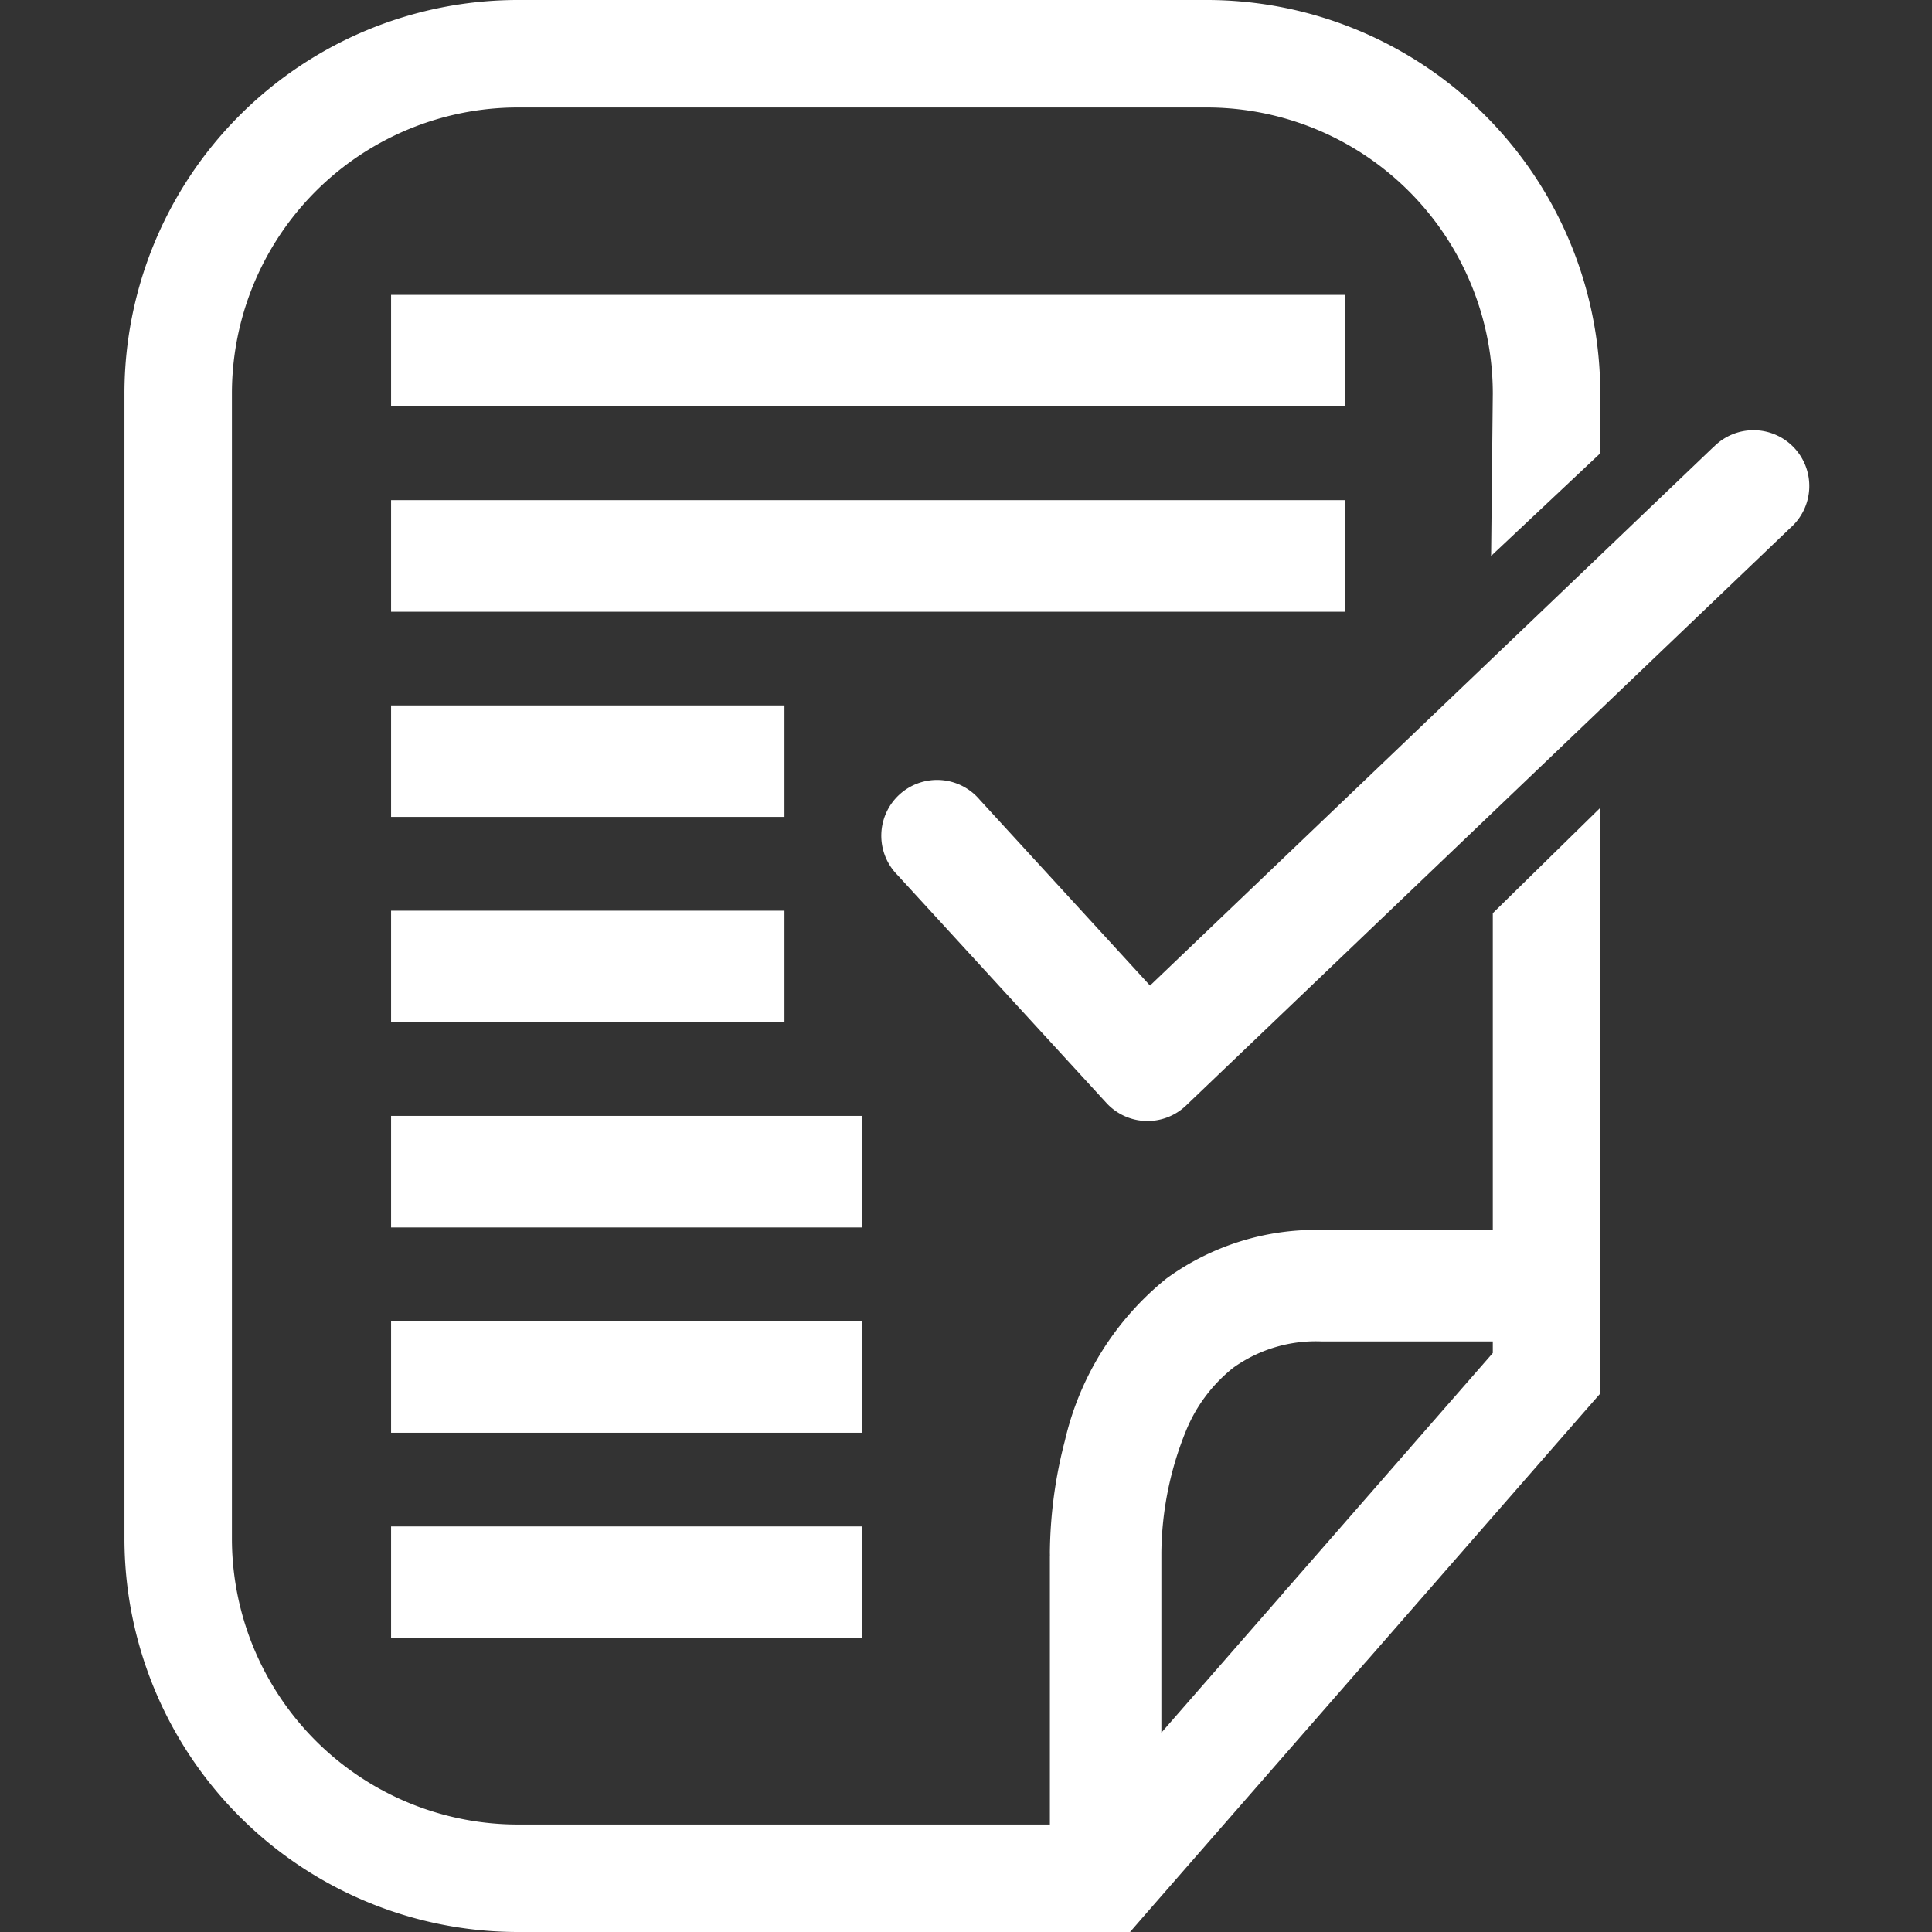
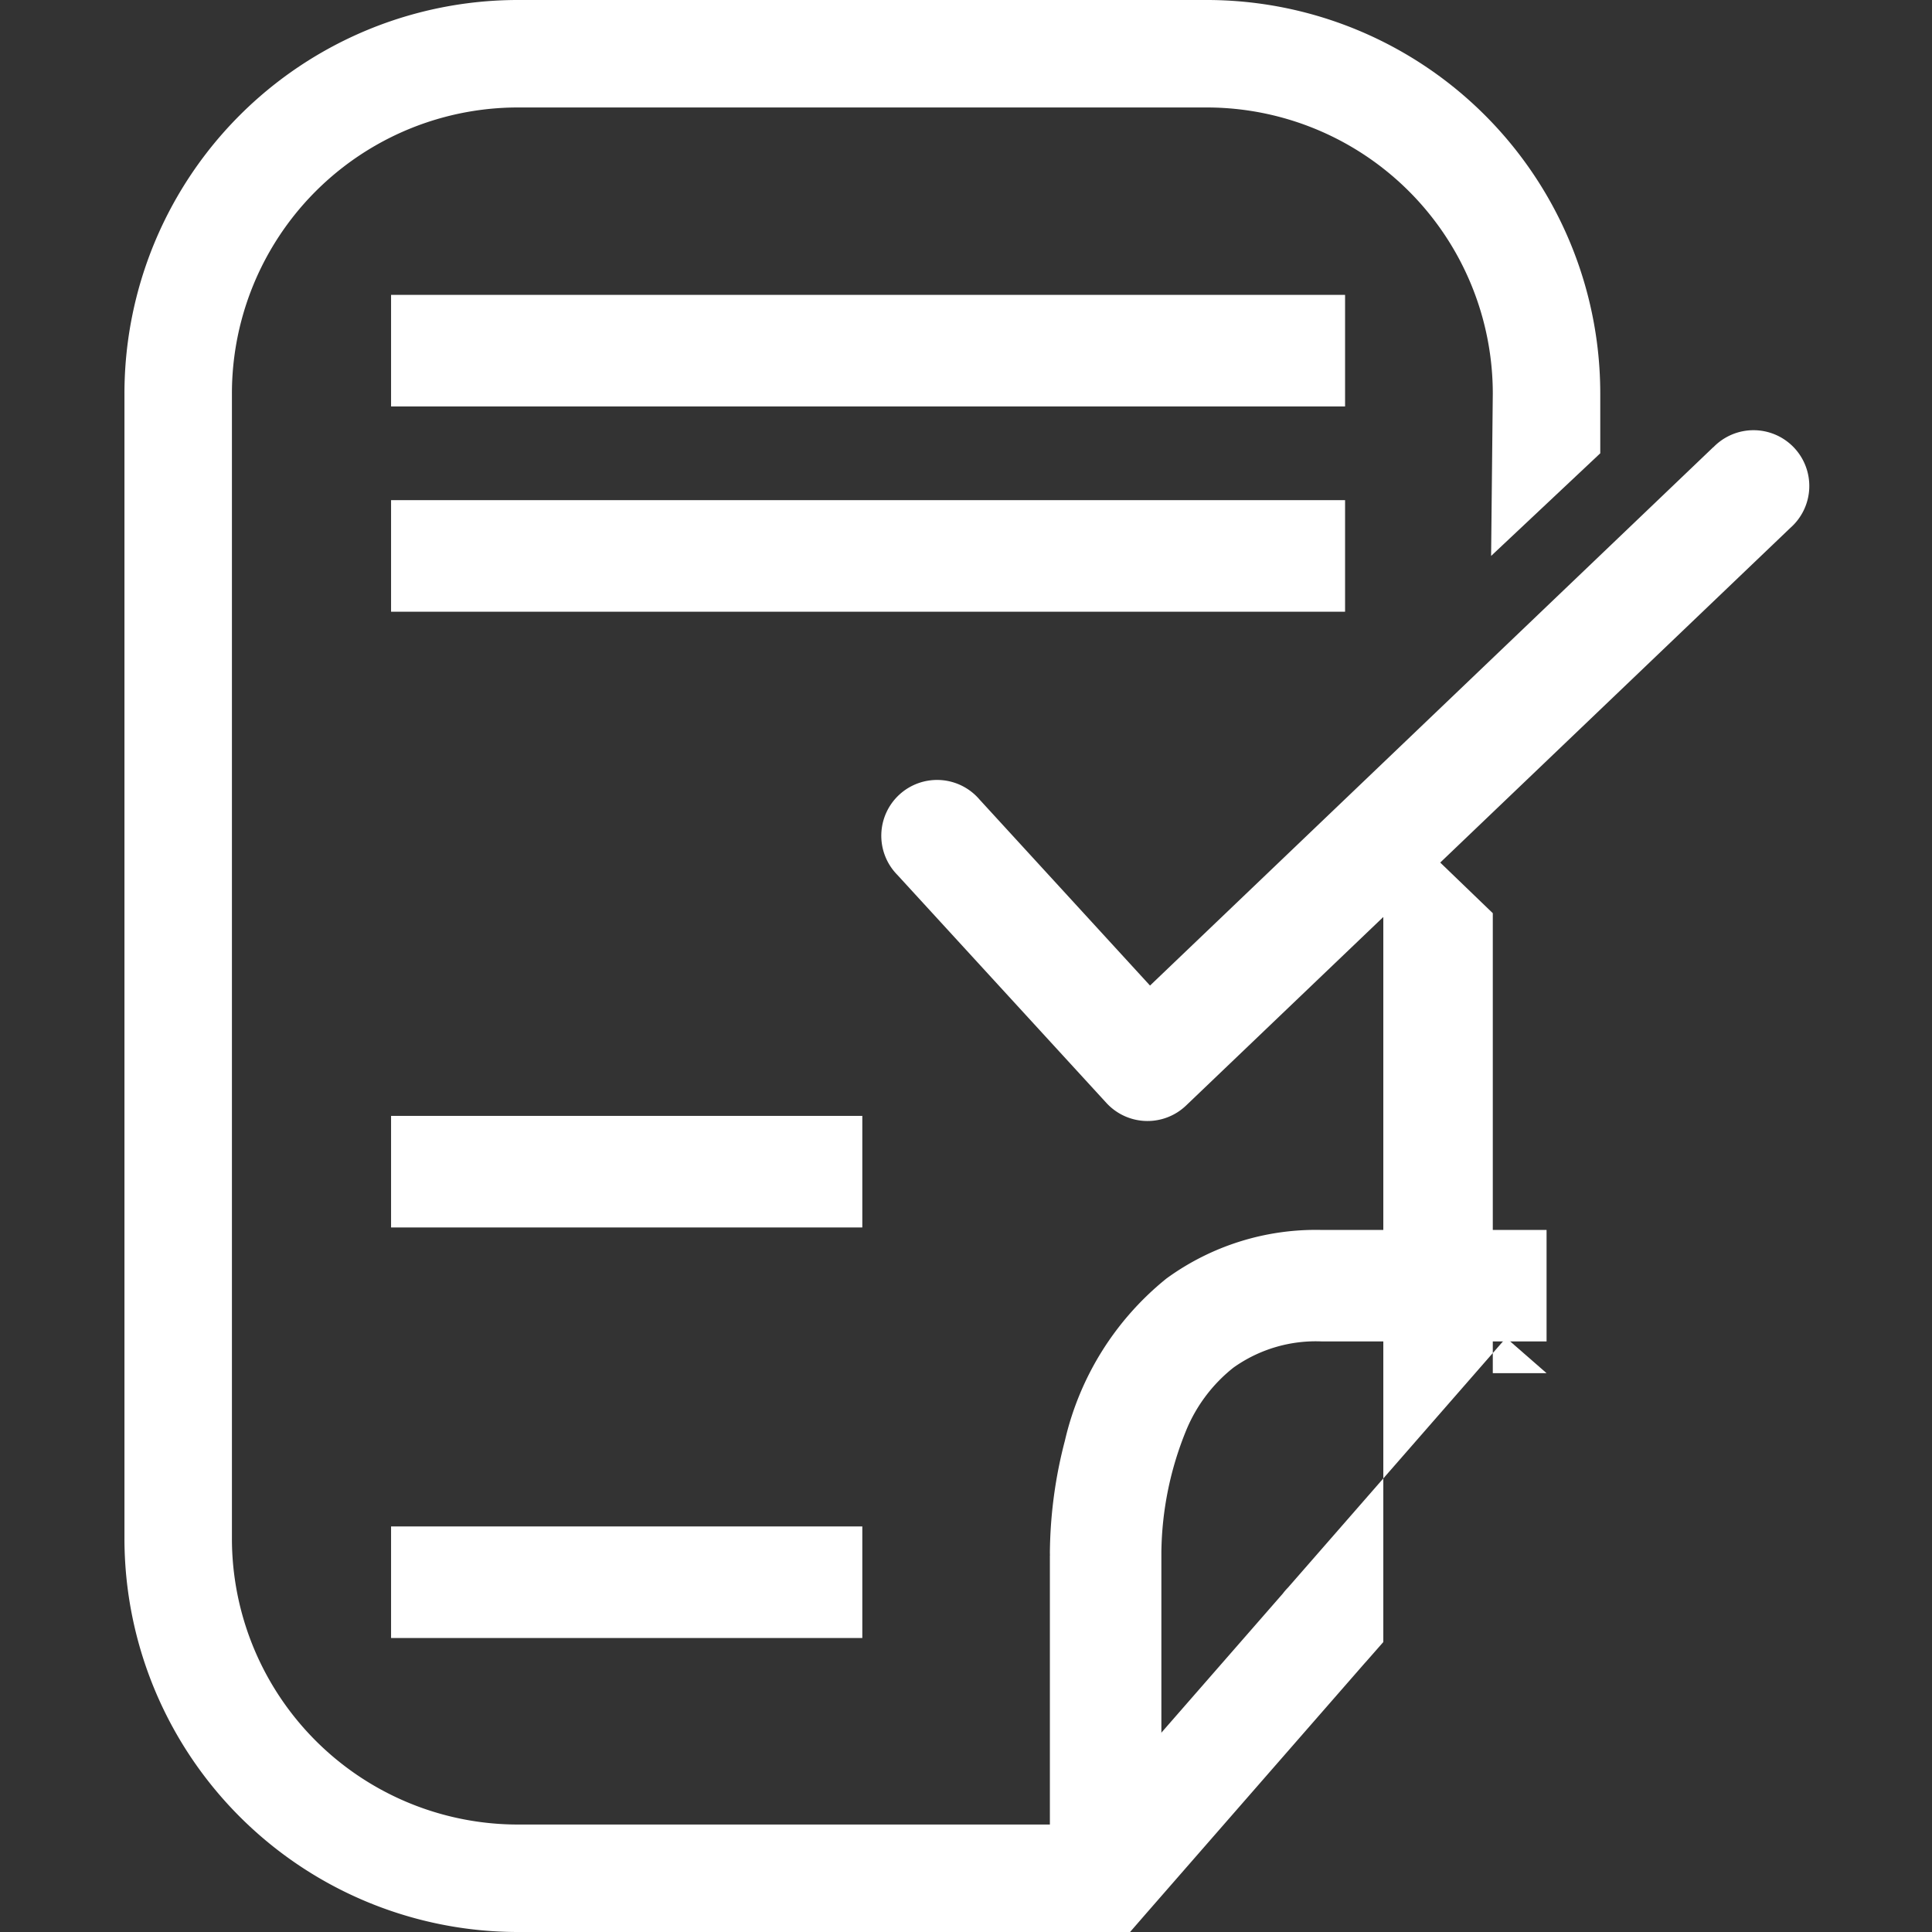
<svg xmlns="http://www.w3.org/2000/svg" id="2f3246fc-ba02-49c1-844a-279928591bc7" data-name="Layer 1" viewBox="0 0 24 24">
  <rect x="0" y="0" width="24" height="24" fill="#333333" stroke="none" />
  <title>Document Checks</title>
-   <path d="M18.544,11.344v5.714h.668l-.503-.439c-2.738,3.136-2.739,3.137-2.739,3.137l.503.439v-.014l.001-.654H16.473v.654l.001-.654a.667.667,0,0,0-.541,1.061.655.655,0,0,0,.162.158l.1.057.101.037.076.016.047.005.026.002H16.471l.002-.667-.002.667.002-.667-.002.667.002-.667-.003.667H16.471l.002-.667-.003.667.003-.667-.006.667h.003l.003-.667-.006.667.006-.667-.012.667h.006l.006-.667-.012.667.012-.667-.027.667h.015l.012-.667-.027.667h.026a.667.667,0,0,0,.002-1.335l-.025.001.024.667-.01-.668-.014.001.024.667-.01-.668.01.668-.003-.668H16.462l.01.668-.003-.668.003.668-0-.668h-.002l.003.668-0-.668 0.0.668v-.668h-0l0.0.668v-.668a.666.666,0,0,0-.503.229H15.97s-.044.05-2.739,3.137l.503.439v-.668H6.436a3.554,3.554,0,0,1-3.555-3.555V4.89A3.554,3.554,0,0,1,6.436,1.335h8.553a3.555,3.555,0,0,1,3.555,3.555l-.021,2.016L19.879,5.631V4.89A4.889,4.889,0,0,0,14.989,0H6.436A4.889,4.889,0,0,0,1.546,4.89V19.109A4.89,4.89,0,0,0,6.436,24h7.602l.199-.229c2.738-3.136,2.739-3.137,2.739-3.137l-.503-.439v.667h.021l-.021-.667-.001.667.001-.667-.001.667.001-.667-.001.667a.667.667,0,0,0,.002-1.335l-.001.668.001-.668-.001.668.001-.668-.001.668.02-.668H16.475l-.002.665.006-.665H16.475l-.002.665.006-.665-.006.668.015-.668h-.009l-.006.668.015-.668-.015.668.033-.667-.018-.001-.015.668.033-.667-.033.667.069-.664-.036-.003-.033.667.069-.664-.069.664.093-.661-.024-.003-.069.664.093-.661-.093.661.124-.656-.031-.005-.093.661.124-.656-.124.656.165-.647-.04-.009-.124.656.165-.647-.165.647.215-.632-.051-.016-.165.647.215-.632-.215.632.277-.608-.062-.024-.215.632.277-.608-.277.608.348-.57-.071-.037-.277.608.348-.57-.348.57.517-.423a.673.673,0,0,0-.169-.147l-.348.57.517-.423-.517.423.618-.252a.688.688,0,0,0-.101-.17l-.517.423.618-.252-.618.252h.668a.68.68,0,0,0-.049-.252l-.618.252h0l-.001.667H16.473a.666.666,0,0,0,.503-.228l.043-.049c.129-.147.642-.736,2.696-3.088l.165-.188V10.034Z" fill="#fff" />
+   <path d="M18.544,11.344v5.714h.668l-.503-.439c-2.738,3.136-2.739,3.137-2.739,3.137l.503.439v-.014l.001-.654H16.473v.654l.001-.654a.667.667,0,0,0-.541,1.061.655.655,0,0,0,.162.158l.1.057.101.037.076.016.047.005.026.002H16.471l.002-.667-.002.667.002-.667-.002.667.002-.667-.003.667H16.471l.002-.667-.003.667.003-.667-.006.667h.003l.003-.667-.006.667.006-.667-.012.667h.006l.006-.667-.012.667.012-.667-.027.667h.015l.012-.667-.027.667h.026a.667.667,0,0,0,.002-1.335l-.025.001.024.667-.01-.668-.014.001.024.667-.01-.668.01.668-.003-.668H16.462l.01.668-.003-.668.003.668-0-.668h-.002l.003.668-0-.668 0.0.668v-.668h-0l0.0.668v-.668a.666.666,0,0,0-.503.229H15.97s-.044.05-2.739,3.137l.503.439v-.668H6.436a3.554,3.554,0,0,1-3.555-3.555V4.89A3.554,3.554,0,0,1,6.436,1.335h8.553a3.555,3.555,0,0,1,3.555,3.555l-.021,2.016L19.879,5.631V4.89A4.889,4.889,0,0,0,14.989,0H6.436A4.889,4.889,0,0,0,1.546,4.89V19.109A4.89,4.89,0,0,0,6.436,24h7.602l.199-.229c2.738-3.136,2.739-3.137,2.739-3.137l-.503-.439v.667h.021l-.021-.667-.001.667.001-.667-.001.667.001-.667-.001.667a.667.667,0,0,0,.002-1.335l-.001.668.001-.668-.001.668.001-.668-.001.668.02-.668H16.475l-.002.665.006-.665H16.475l-.002.665.006-.665-.006.668.015-.668h-.009l-.006.668.015-.668-.015.668.033-.667-.018-.001-.015.668.033-.667-.033.667.069-.664-.036-.003-.033.667.069-.664-.069.664.093-.661-.024-.003-.069.664.093-.661-.093.661.124-.656-.031-.005-.093.661.124-.656-.124.656.165-.647-.04-.009-.124.656.165-.647-.165.647.215-.632-.051-.016-.165.647.215-.632-.215.632.277-.608-.062-.024-.215.632.277-.608-.277.608.348-.57-.071-.037-.277.608.348-.57-.348.57.517-.423a.673.673,0,0,0-.169-.147l-.348.57.517-.423-.517.423.618-.252a.688.688,0,0,0-.101-.17l-.517.423.618-.252-.618.252h.668a.68.68,0,0,0-.049-.252l-.618.252h0l-.001.667H16.473a.666.666,0,0,0,.503-.228l.043-.049l.165-.188V10.034Z" fill="#fff" />
  <path d="M14.427,23.332V19.315l-0-.01v-.001l-0-.019a4.111,4.111,0,0,1,.308-1.516,1.933,1.933,0,0,1,.586-.779,1.762,1.762,0,0,1,1.105-.326h2.786V15.279s0-0-2.786-0a3.153,3.153,0,0,0-1.937.604,3.636,3.636,0,0,0-1.26,2.012,5.658,5.658,0,0,0-.187,1.391l.001.058.692-.019h-.693v4.008Z" fill="#fff" />
  <path d="M21.283,5.555l-6.997,6.688L12.168,9.932a.693.693,0,1,0-1.021.936l2.597,2.833a.693.693,0,0,0,.989.033l7.508-7.177a.693.693,0,1,0-.957-1.001Z" fill="#fff" />
-   <polyline points="4.858 17.798 10.712 17.798 10.712 16.412 4.858 16.412" fill="#fff" />
  <polyline points="4.858 15.248 10.712 15.248 10.712 13.862 4.858 13.862" fill="#fff" />
-   <polyline points="4.858 12.698 9.745 12.698 9.745 11.313 4.858 11.313" fill="#fff" />
-   <polyline points="4.858 10.148 9.745 10.148 9.745 8.763 4.858 8.763" fill="#fff" />
  <polyline points="4.858 7.599 16.709 7.599 16.709 6.213 4.858 6.213" fill="#fff" />
  <polyline points="4.858 5.049 16.709 5.049 16.709 3.663 4.858 3.663" fill="#fff" />
  <polyline points="4.858 20.348 10.712 20.348 10.712 18.962 4.858 18.962" fill="#fff" />
</svg>